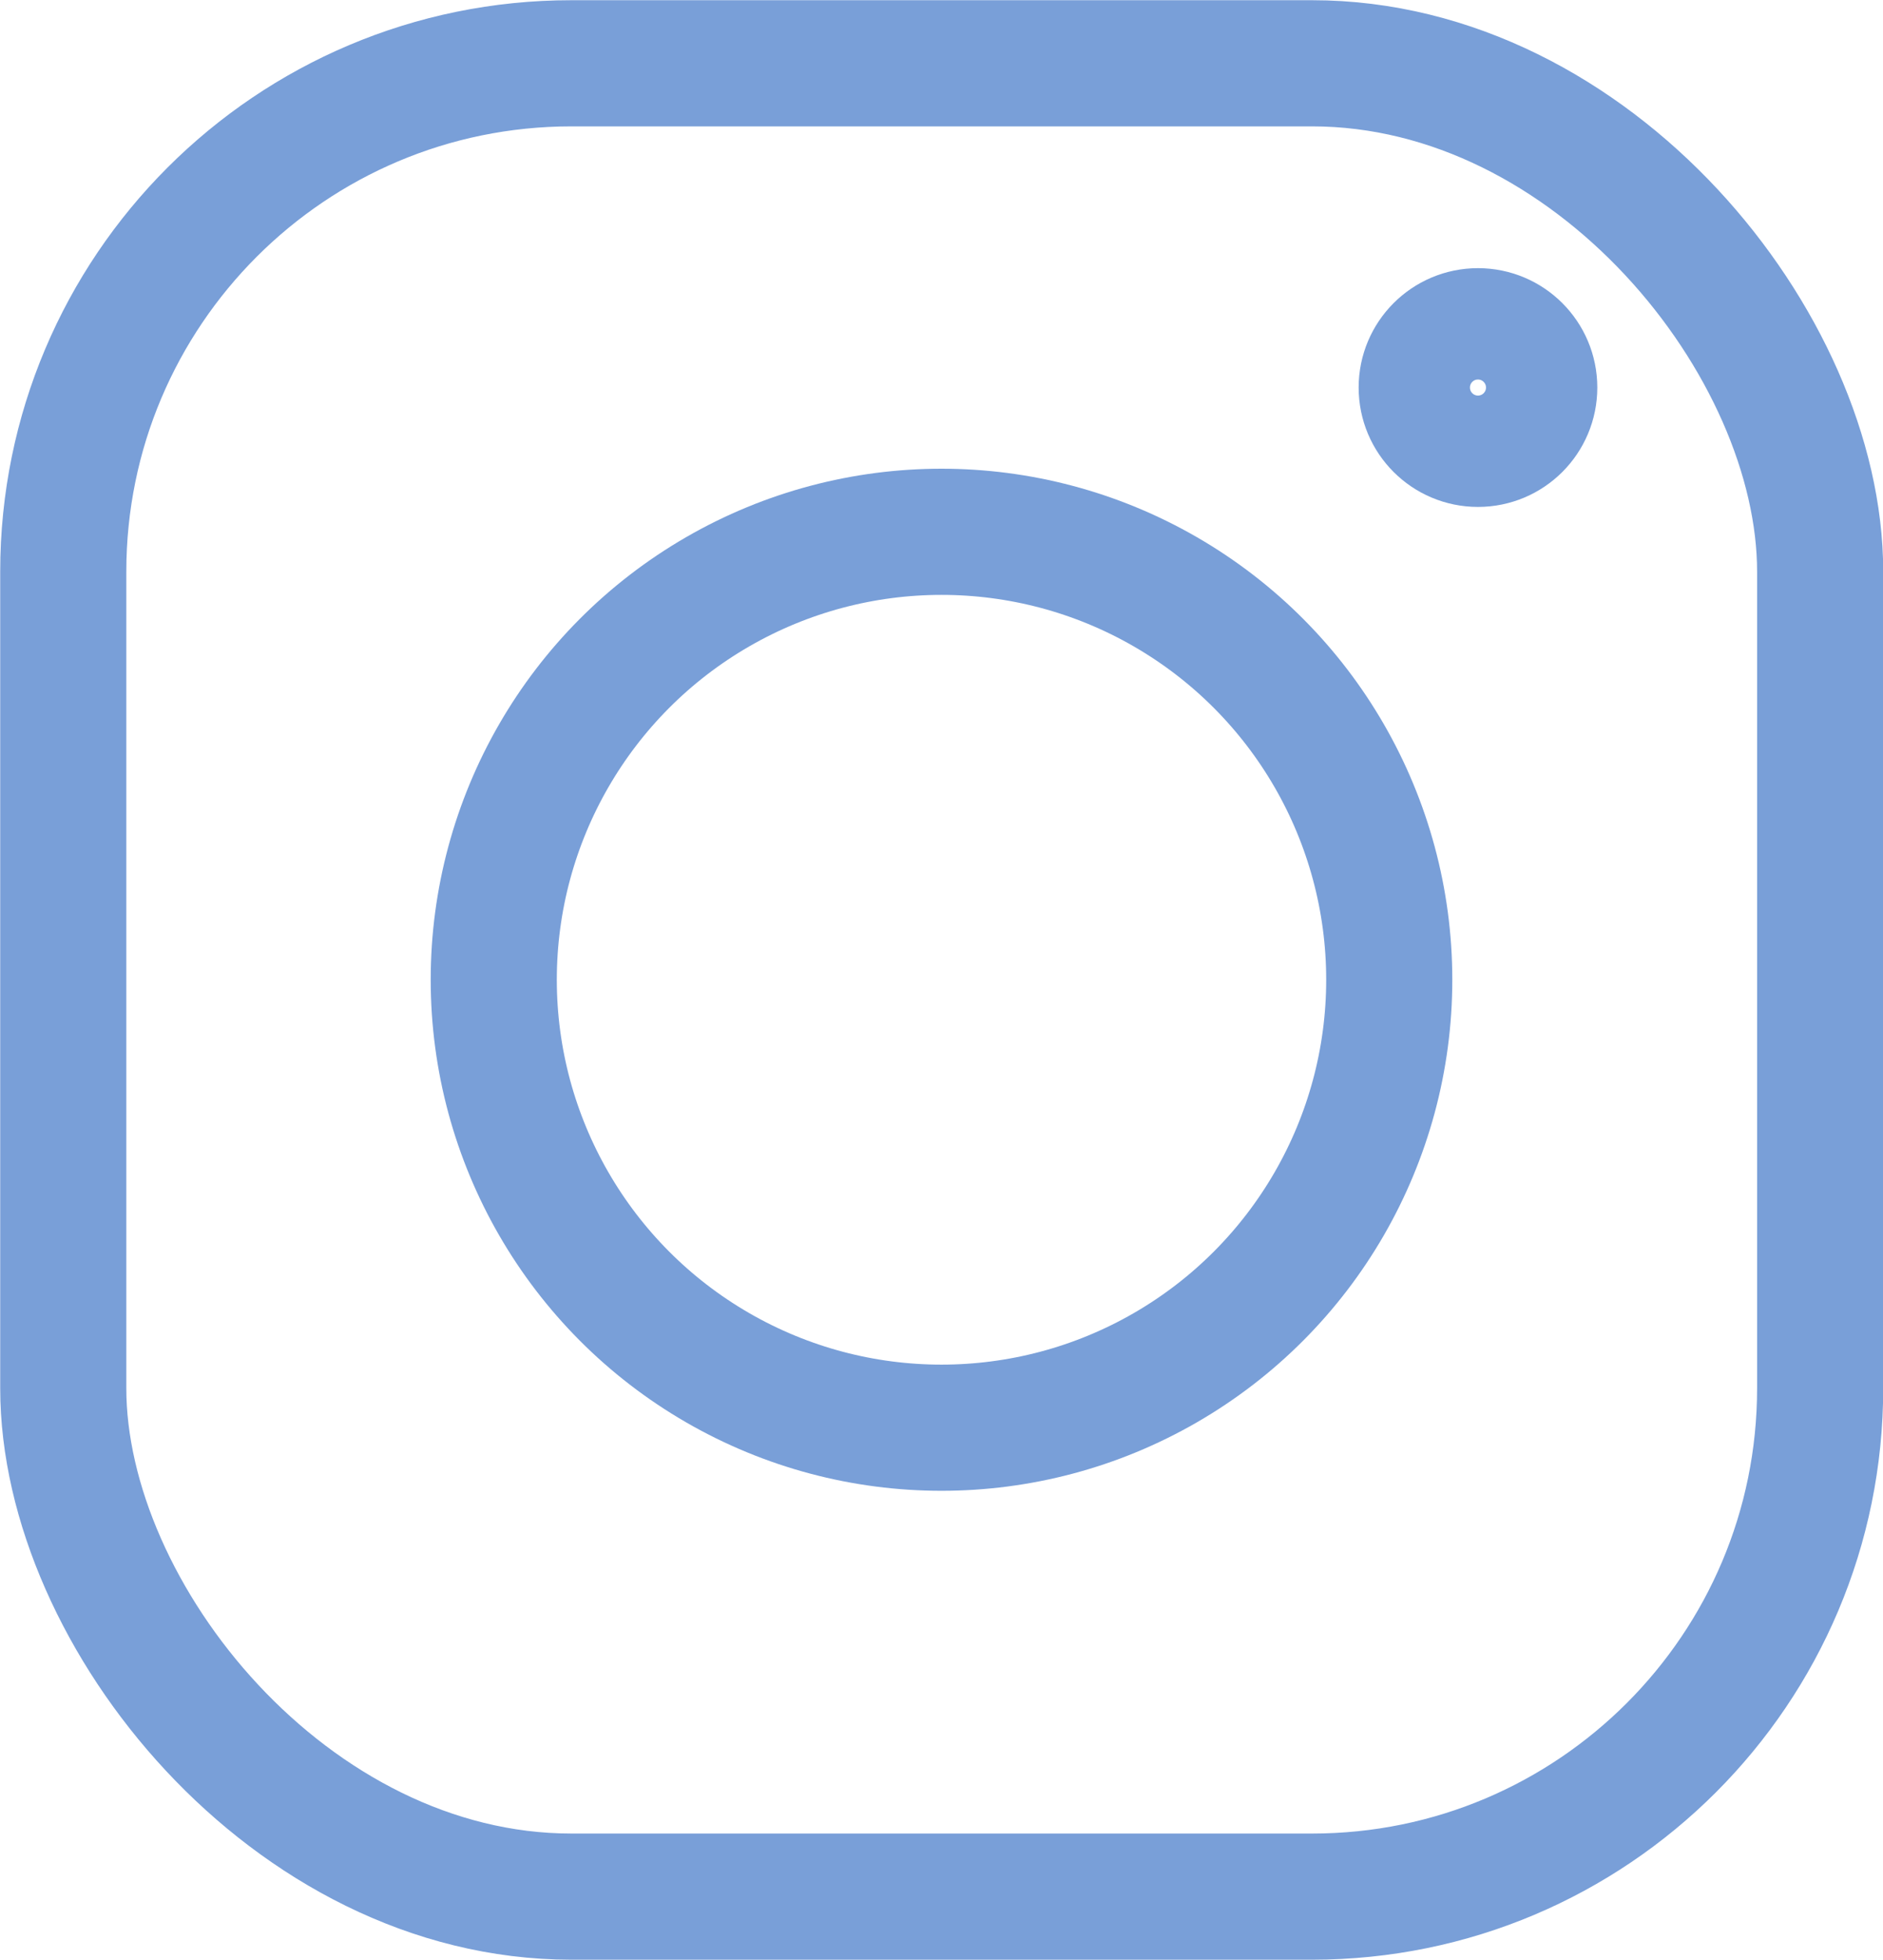
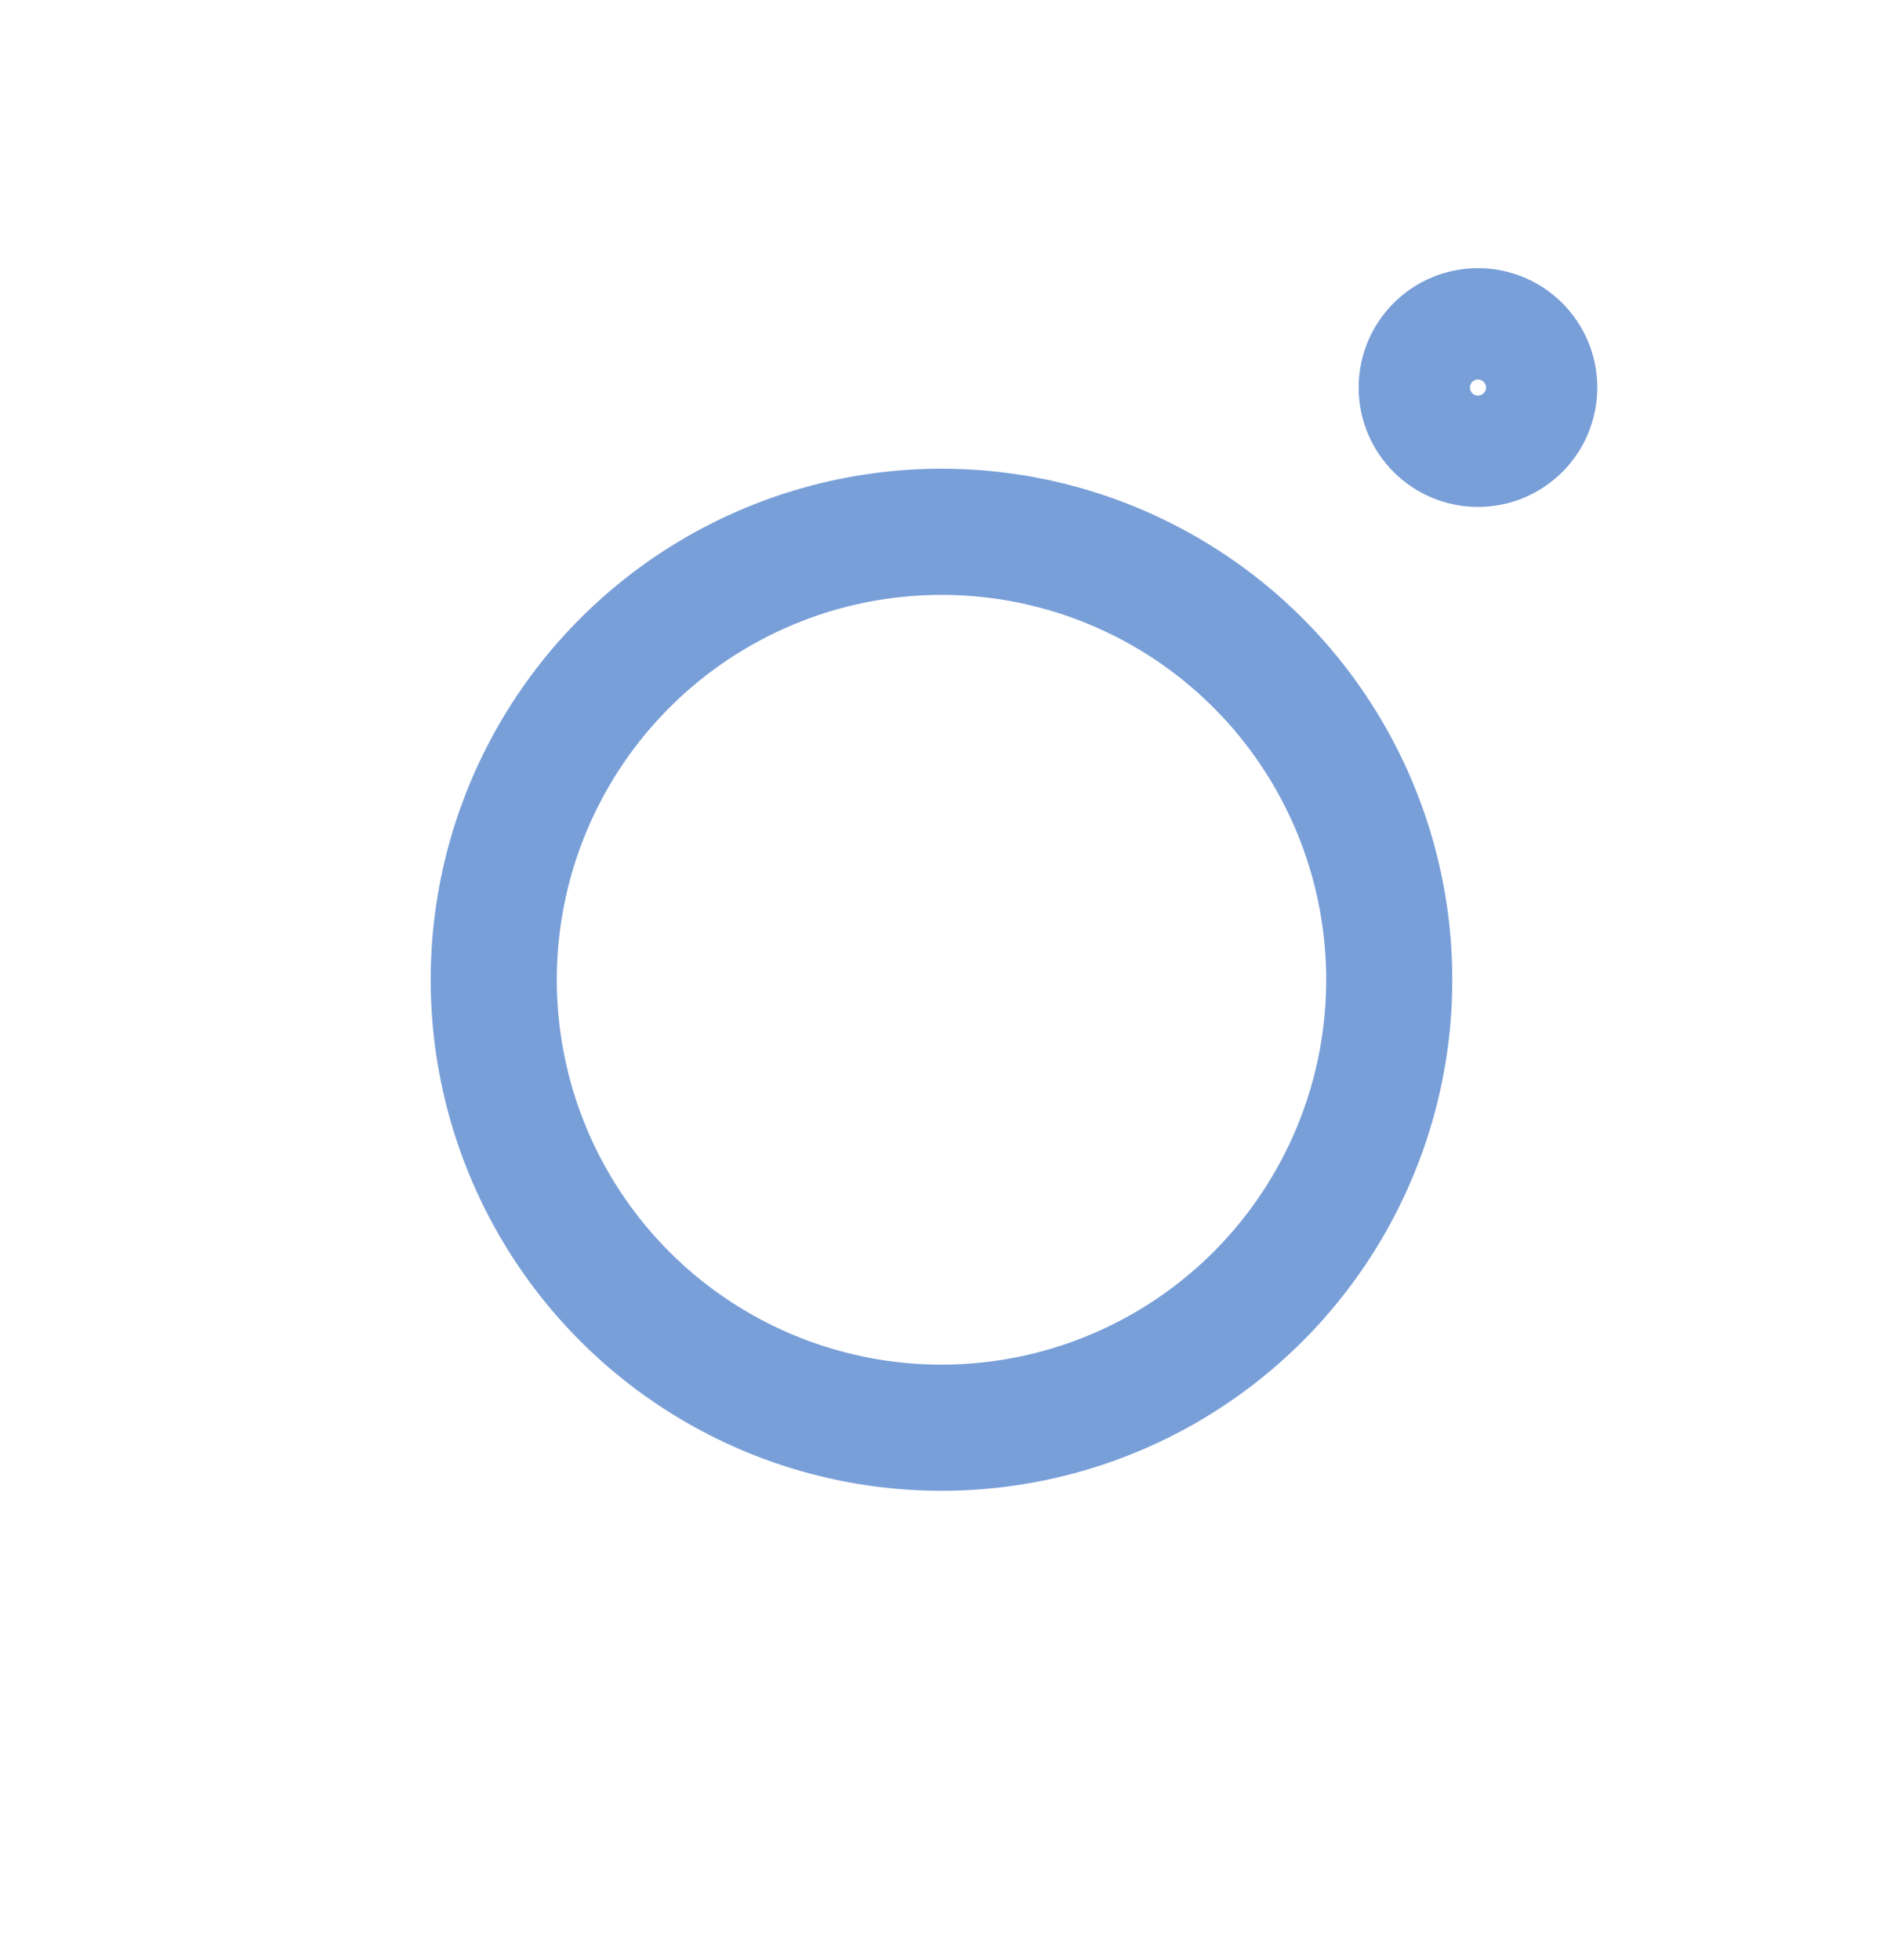
<svg xmlns="http://www.w3.org/2000/svg" id="_レイヤー_2" data-name="レイヤー 2" viewBox="0 0 45.84 47.69">
  <defs>
    <style>
      .cls-1 {
        stroke-width: 3.07px;
      }

      .cls-1, .cls-2 {
        fill: none;
        stroke: #799fd8;
        stroke-miterlimit: 10;
      }

      .cls-2 {
        stroke-width: 2.71px;
      }
    </style>
  </defs>
  <g id="_レイヤー_1-2" data-name="レイヤー 1">
    <g>
-       <rect class="cls-1" x="1.54" y="1.54" width="42.77" height="44.61" rx="12.37" ry="12.37" />
      <circle class="cls-1" cx="22.92" cy="23.84" r="10.9" />
      <circle class="cls-2" cx="35.98" cy="9.43" r="1.55" />
    </g>
  </g>
</svg>